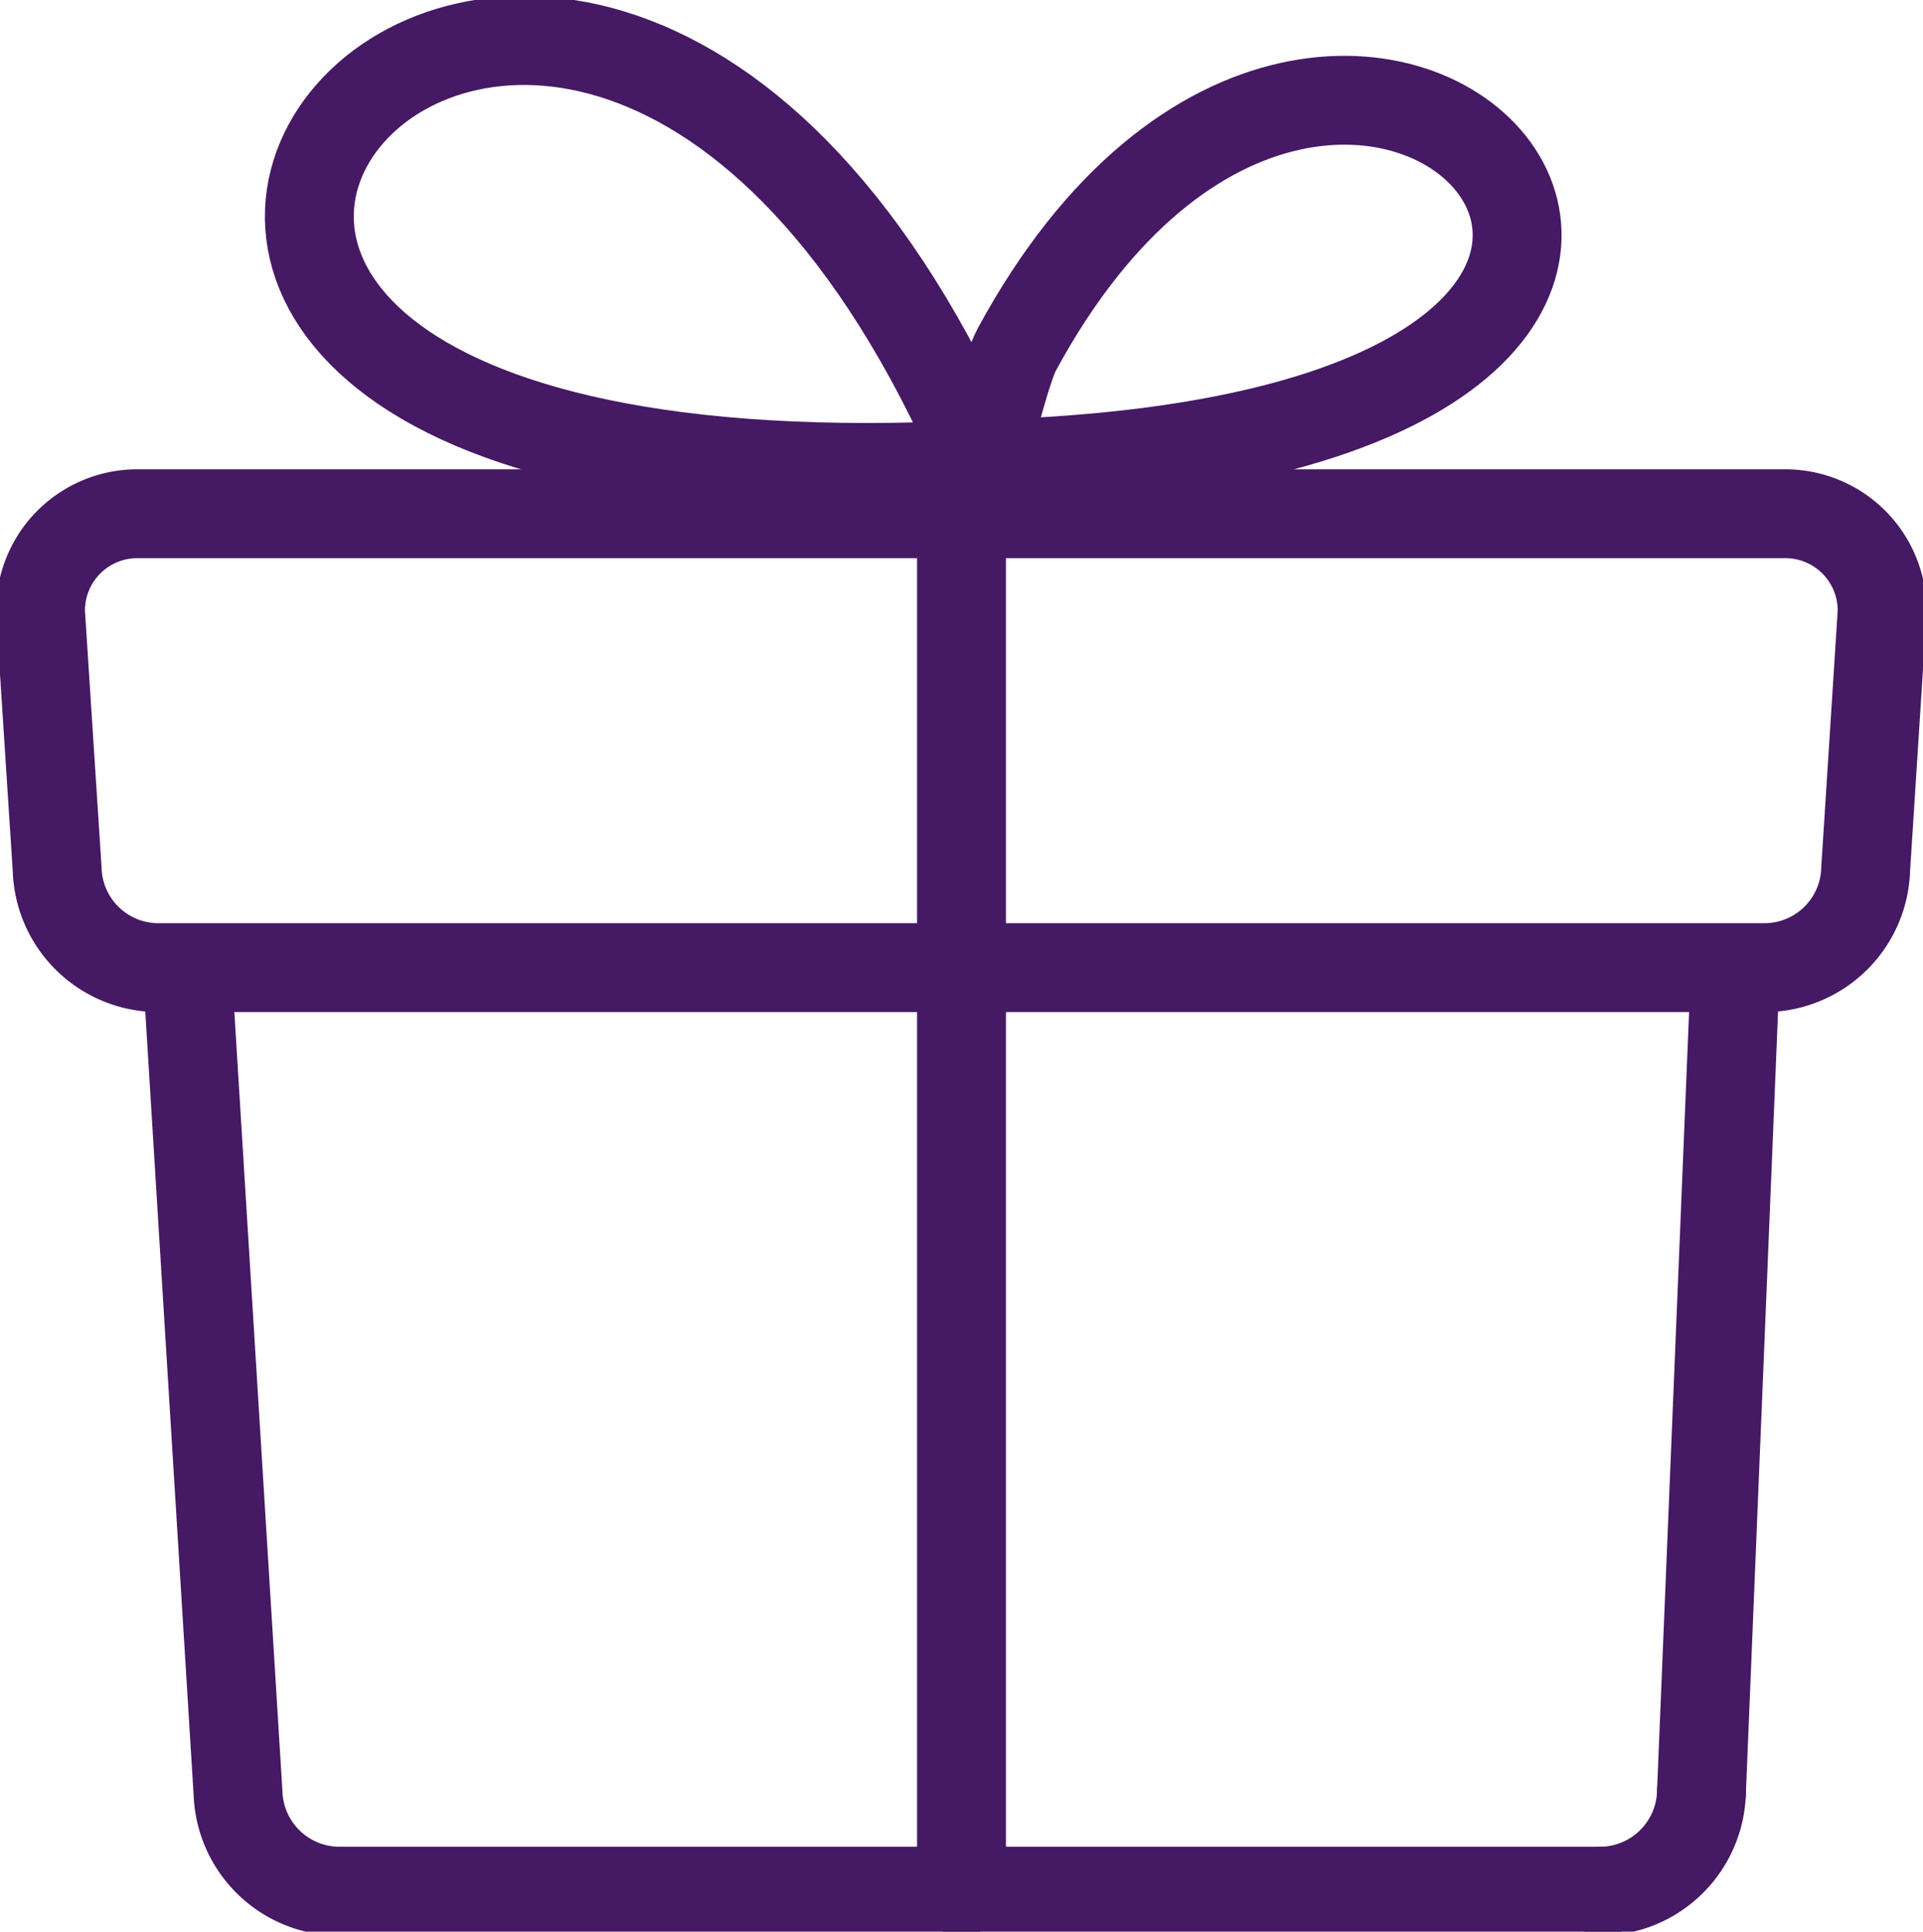
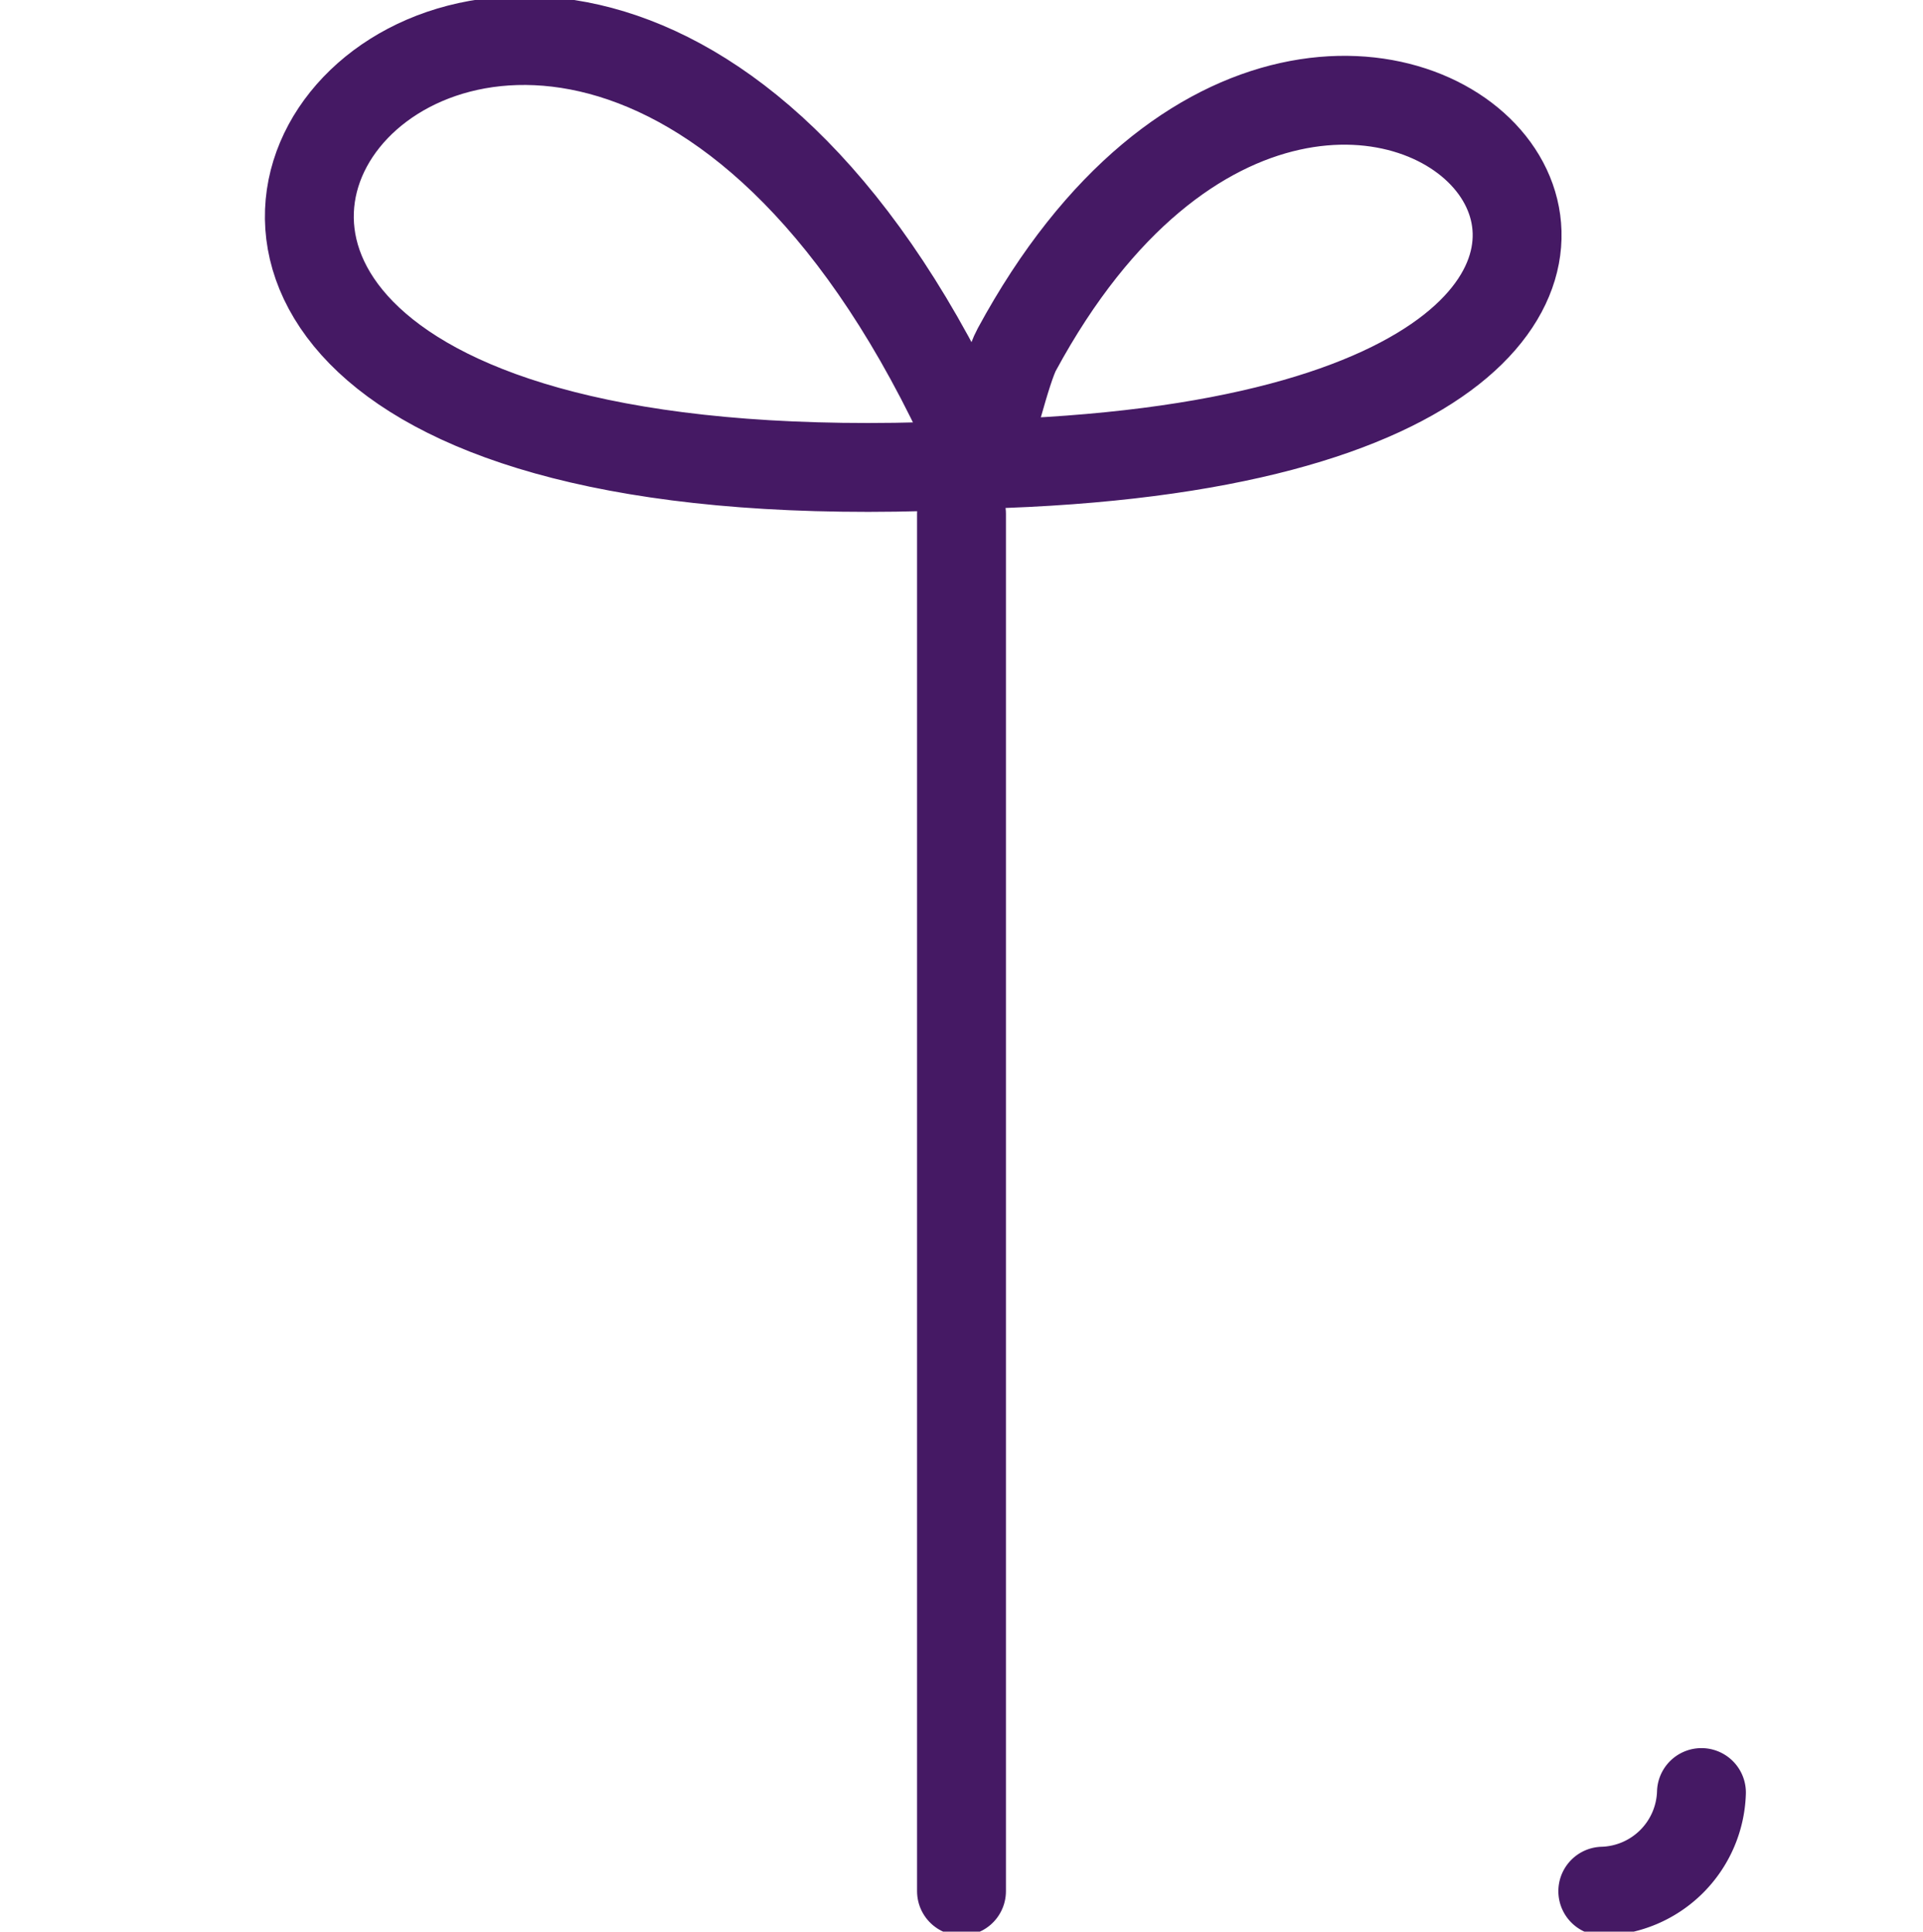
<svg xmlns="http://www.w3.org/2000/svg" width="43.276" height="43.476" viewBox="0 0 43.276 43.476">
  <defs>
    <clipPath id="clip-path">
      <rect id="Rectangle_24" data-name="Rectangle 24" width="43.276" height="43.476" fill="none" stroke="#451964" stroke-width="2" />
    </clipPath>
  </defs>
  <g id="Groupe_39" data-name="Groupe 39" transform="translate(0.728)">
    <g id="Groupe_38" data-name="Groupe 38" transform="translate(-0.728)" clip-path="url(#clip-path)">
-       <path id="Tracé_264" data-name="Tracé 264" d="M9.224 88.813h37a2.179 2.179.0 012.22 2.22l-.37 5.775a2.281 2.281.0 01-2.22 2.22H9.594a2.281 2.281.0 01-2.22-2.22L7 91.033a2.179 2.179.0 012.224-2.22z" transform="translate(-6.088 -77.25)" fill="none" stroke="#451964" stroke-linecap="round" stroke-linejoin="round" stroke-width="2" />
-       <line id="Ligne_8" data-name="Ligne 8" x1=".74" y2="17.987" transform="translate(38.29 22.358)" fill="none" stroke="#451964" stroke-linecap="round" stroke-linejoin="round" stroke-width="2" />
      <path id="Tracé_265" data-name="Tracé 265" d="M279.272 309.888a2.29 2.29.0 01-2.22 2.22" transform="translate(-240.982 -269.543)" fill="none" stroke="#451964" stroke-linecap="round" stroke-linejoin="round" stroke-width="2" />
-       <path id="Tracé_266" data-name="Tracé 266" d="M64.436 191.938H35.942a2.29 2.29.0 01-2.22-2.22l-1.11-17.987" transform="translate(-28.366 -149.373)" fill="none" stroke="#451964" stroke-linecap="round" stroke-linejoin="round" stroke-width="2" />
      <line id="Ligne_9" data-name="Ligne 9" y2="31.002" transform="translate(21.638 11.563)" fill="none" stroke="#451964" stroke-linecap="round" stroke-linejoin="round" stroke-width="2" />
      <path id="Tracé_267" data-name="Tracé 267" d="M68.578 16.539c-9.584-22.2-28.6 1.519.0.0 22.31-.589 8.235-16.32.8-2.58C69.145 14.383 68.747 16.05 68.578 16.539z" transform="translate(-46.497 -6.089)" fill="none" stroke="#451964" stroke-linecap="round" stroke-linejoin="round" stroke-width="2" />
    </g>
  </g>
</svg>